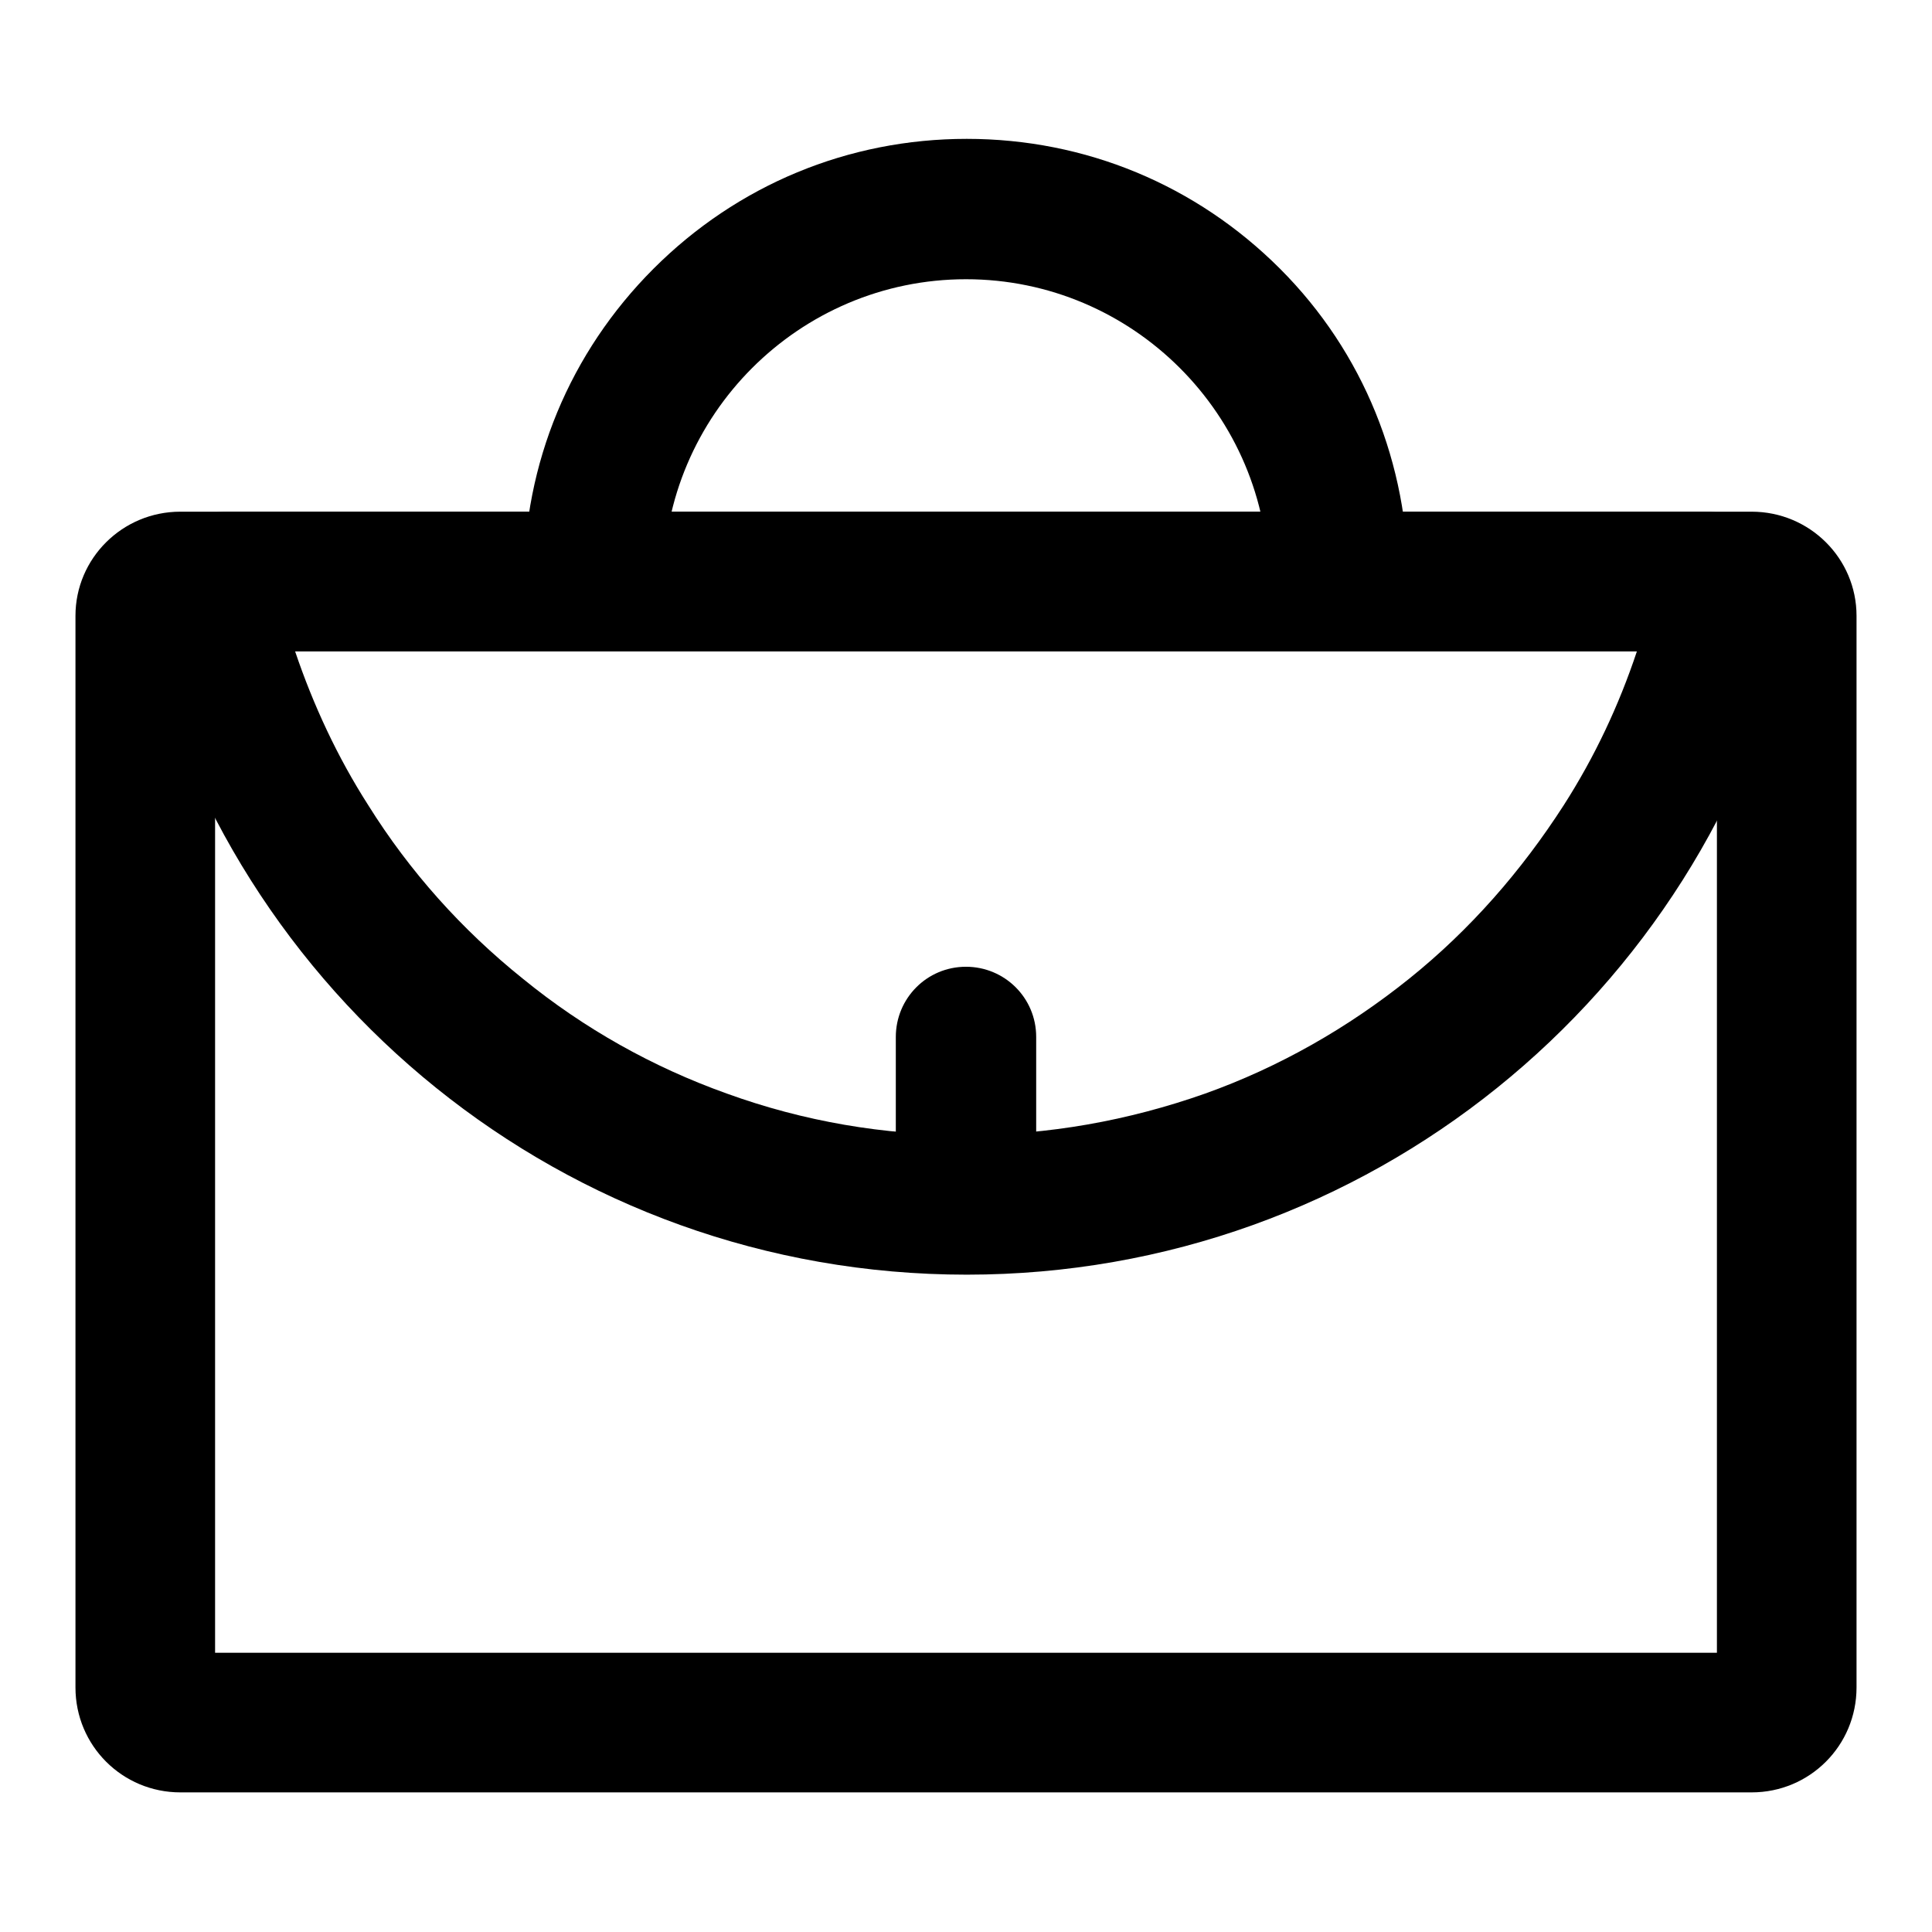
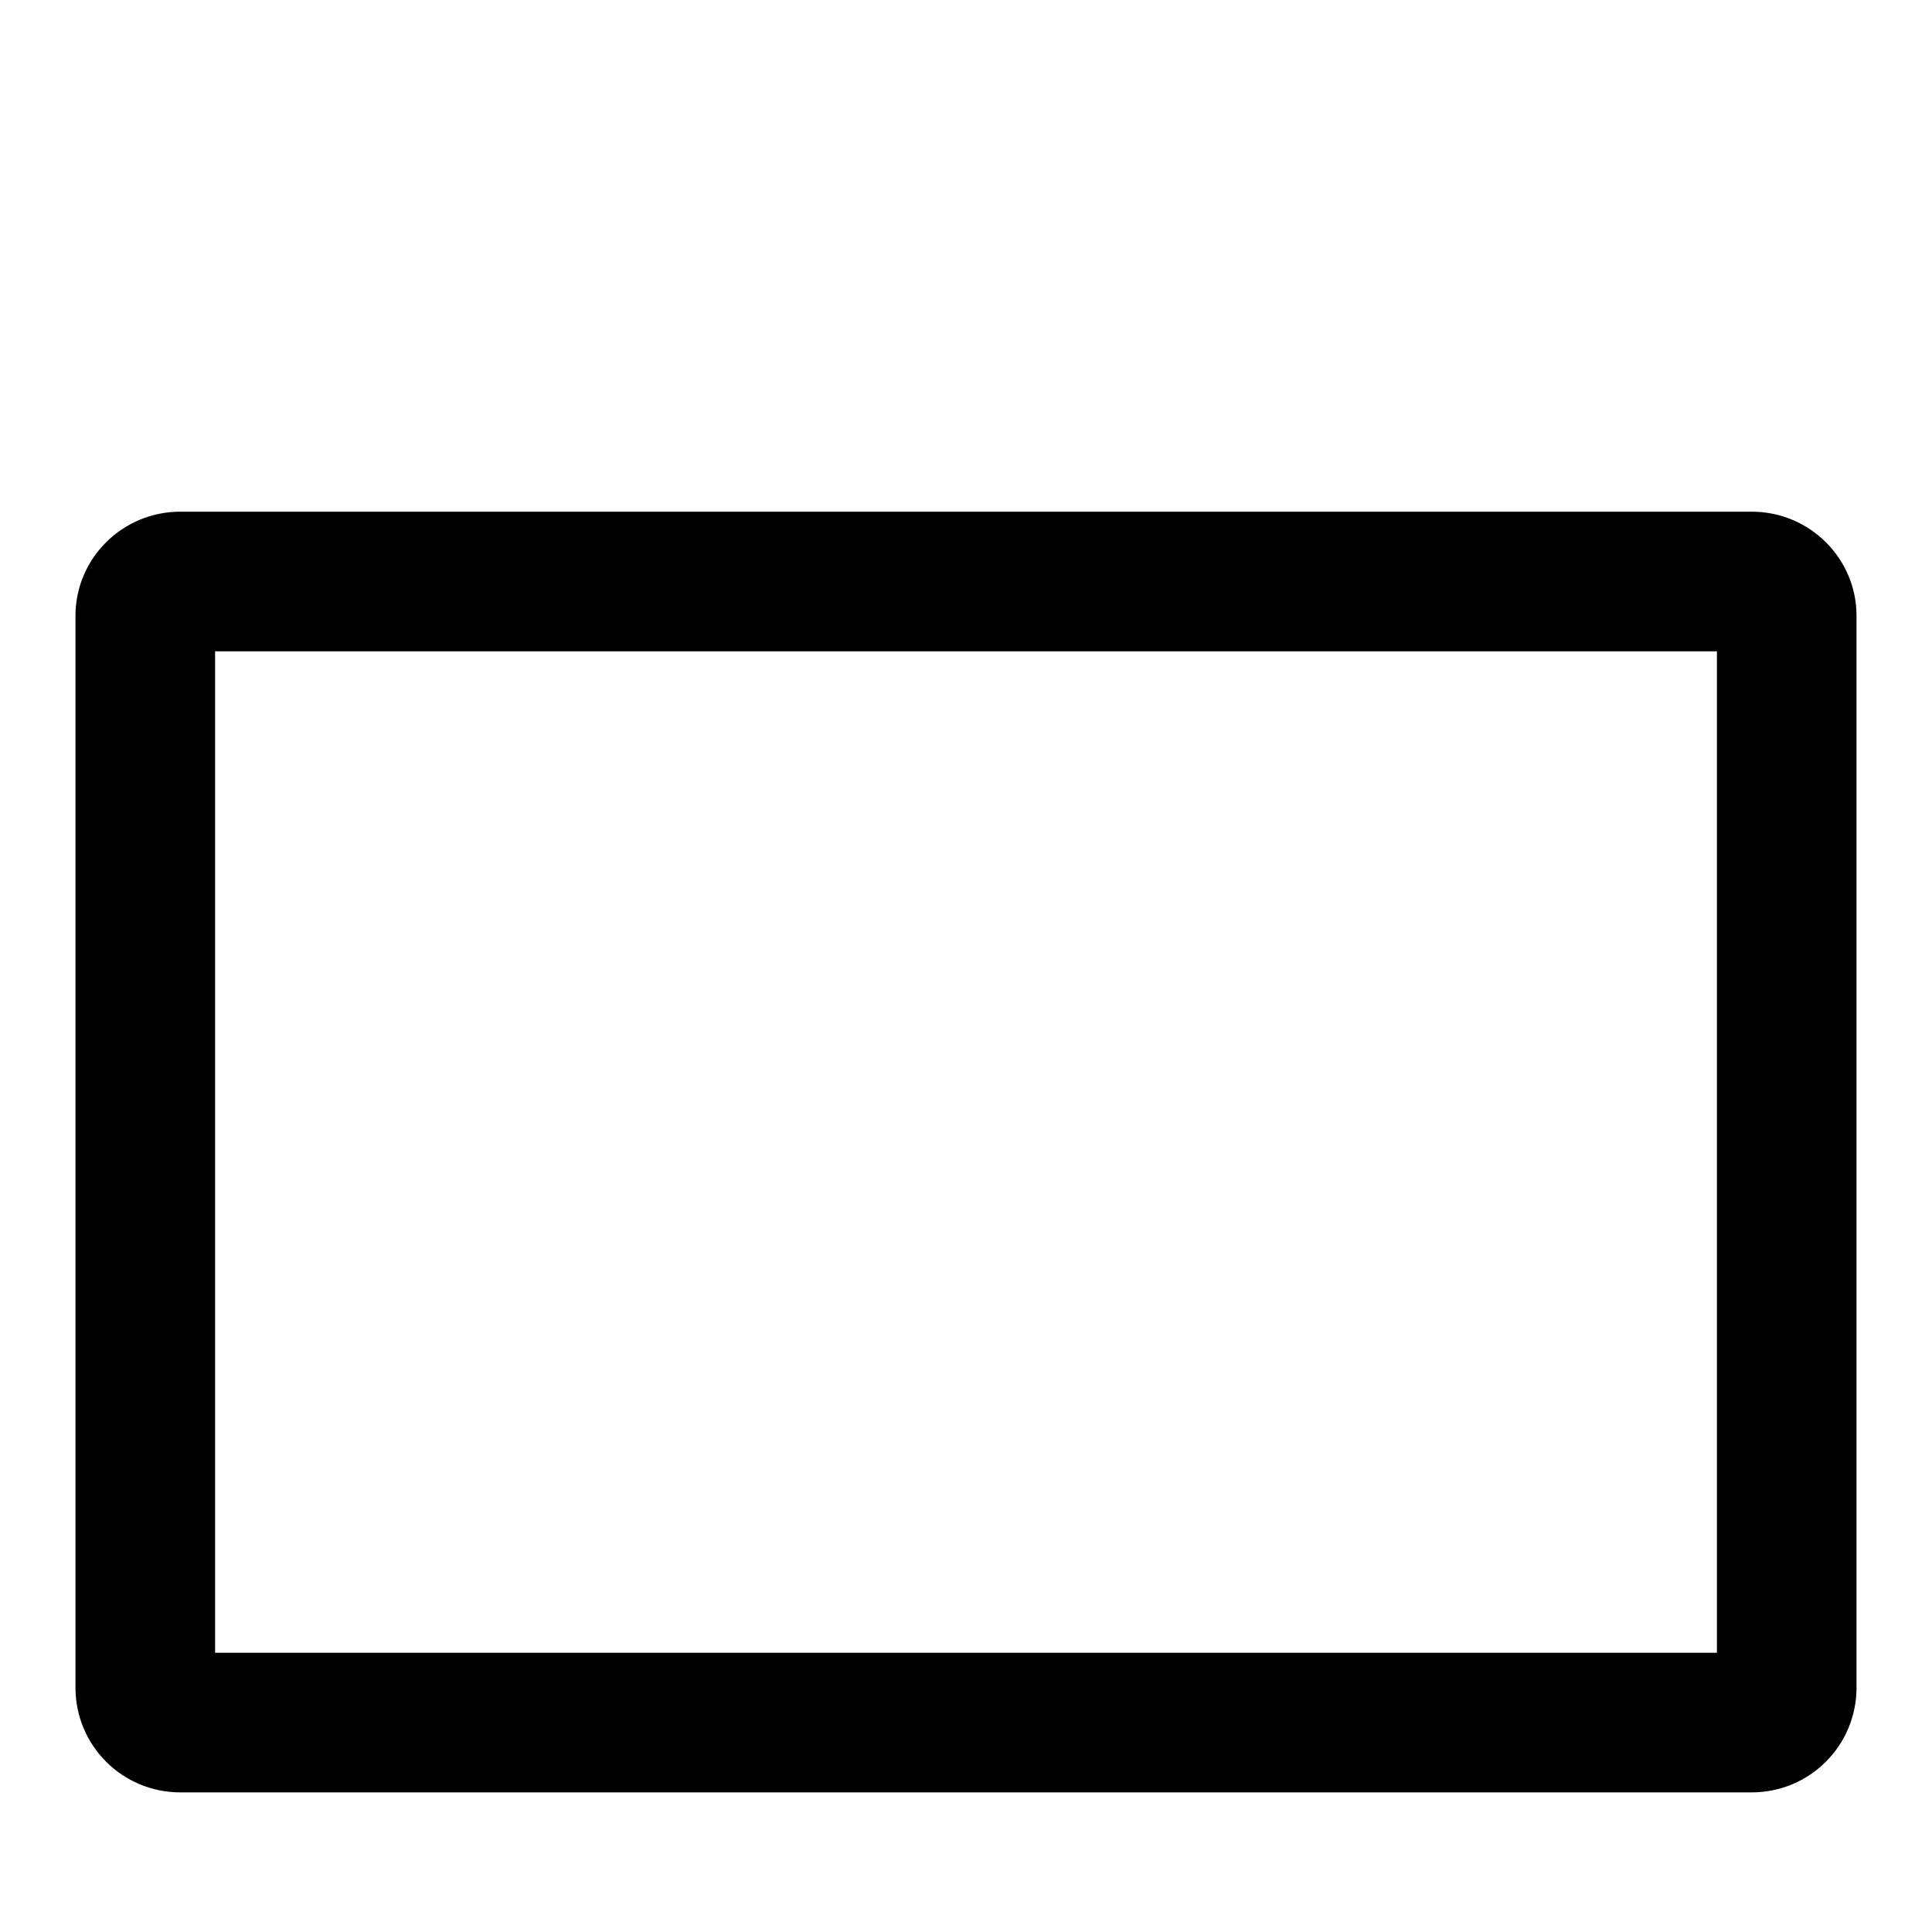
<svg xmlns="http://www.w3.org/2000/svg" version="1.1" x="0px" y="0px" viewBox="0 0 256 256" enable-background="new 0 0 256 256" xml:space="preserve">
  <g>
    <path fill="#000000" d="M227.5,86.3V219h-199V86.3H227.5 M232.1,67.8H23.9C16.2,67.8,10,74,10,81.6v142c0,7.7,6.2,13.9,13.9,13.9 h208.2c7.7,0,13.9-6.2,13.9-13.9v-142C246,74,239.8,67.8,232.1,67.8z" />
-     <path fill="#000000" d="M216.9,86.3c-2.4,7.2-5.6,14-9.7,20.4c-5.6,8.7-12.4,16.5-20.5,23c-8.1,6.5-17.2,11.7-27,15.2 c-10.2,3.6-20.8,5.5-31.7,5.5c-10.9,0-21.5-1.8-31.7-5.5c-9.8-3.5-18.9-8.6-27-15.2c-8.1-6.5-15-14.2-20.5-23 c-4.1-6.4-7.3-13.3-9.7-20.4H216.9 M225.9,67.8H30.2c-7.5,0-13.1,7-11.4,14.3c11.5,49.7,56,86.8,109.3,86.8 c53.2,0,97.8-37.1,109.3-86.8C239,74.7,233.4,67.8,225.9,67.8L225.9,67.8z" />
-     <path fill="#000000" d="M186.6,77.1h-18.5c0-22.1-18-40.1-40.1-40.1c-22.1,0-40.1,18-40.1,40.1H69.4c0-15.7,6.1-30.4,17.2-41.5 c11.1-11.1,25.8-17.2,41.5-17.2c15.7,0,30.4,6.1,41.5,17.2S186.6,61.5,186.6,77.1z M128,168.4c-5.1,0-9.3-4.1-9.3-9.3v-21.7 c0-5.1,4.1-9.3,9.3-9.3c5.1,0,9.3,4.1,9.3,9.3v21.7C137.3,164.2,133.1,168.4,128,168.4z" />
  </g>
</svg>